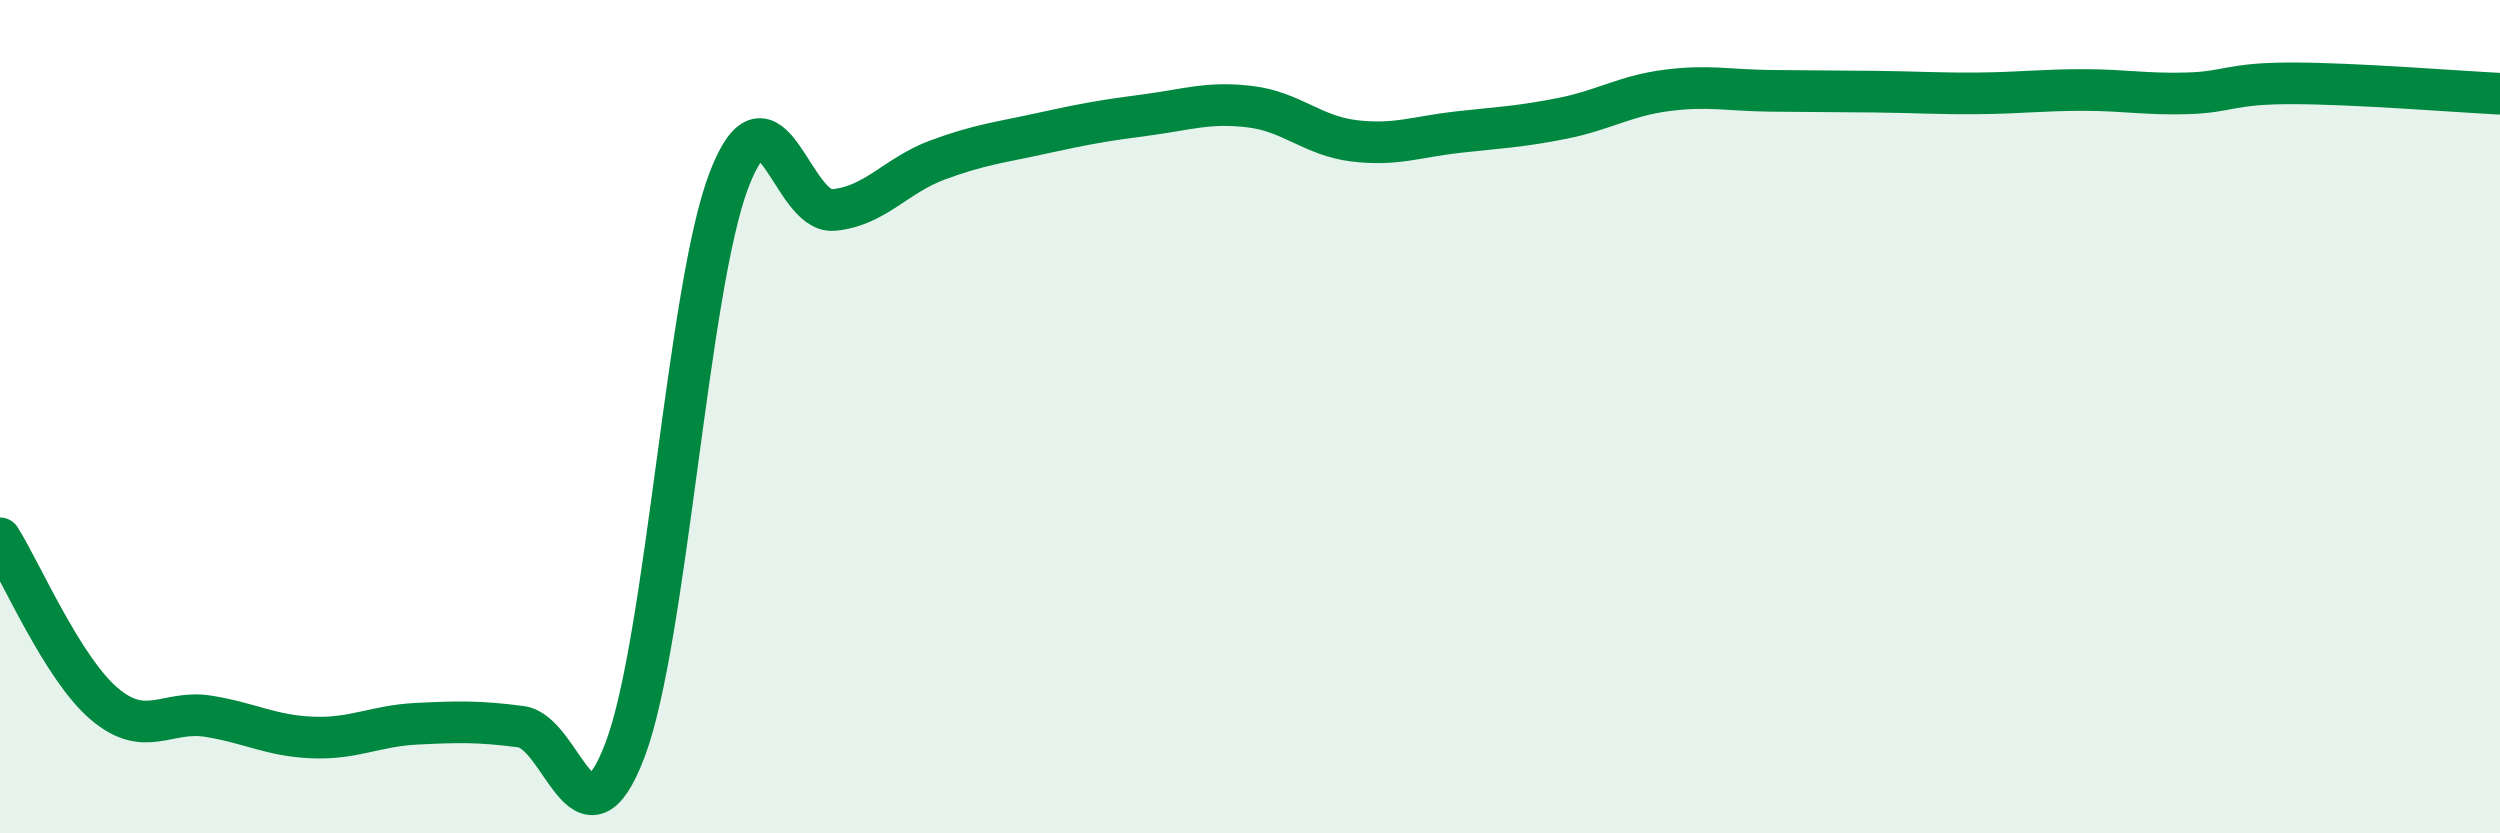
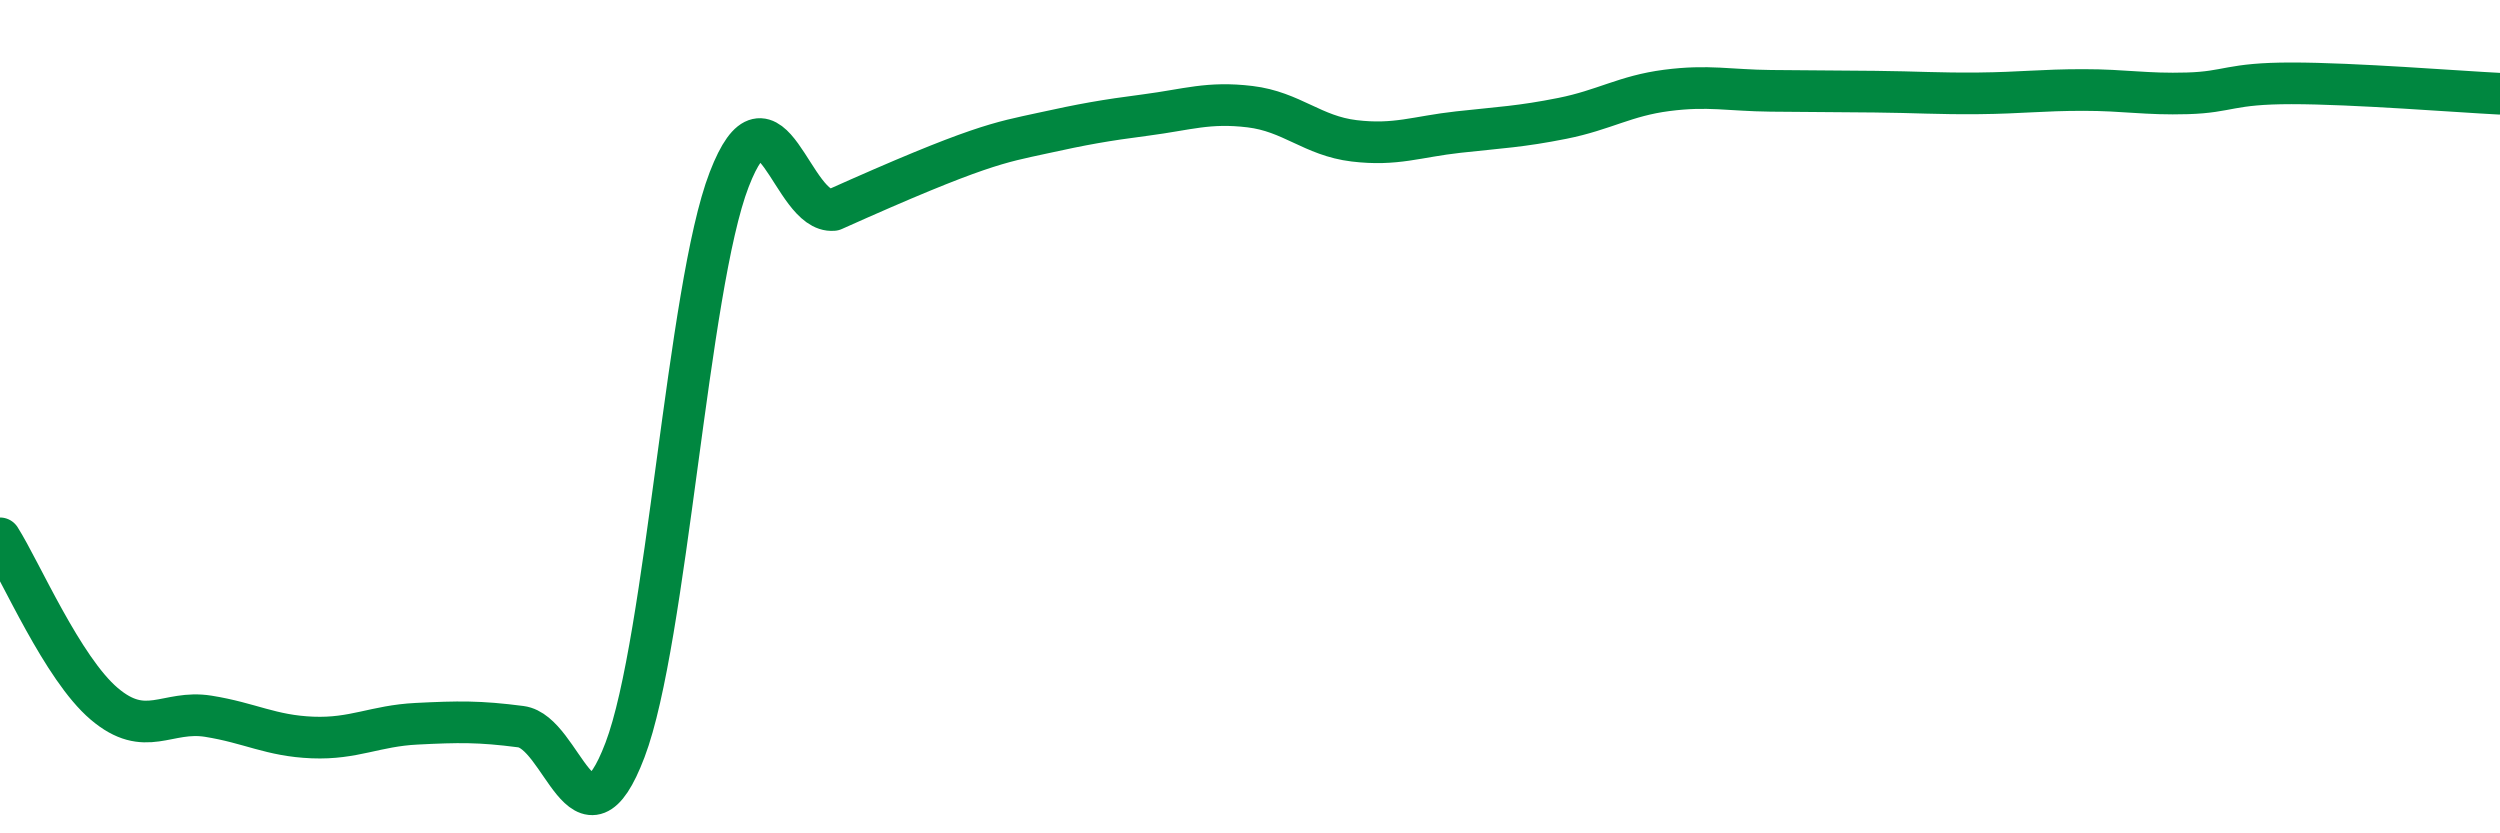
<svg xmlns="http://www.w3.org/2000/svg" width="60" height="20" viewBox="0 0 60 20">
-   <path d="M 0,12.92 C 0.5,13.71 1.5,16.04 2.5,16.89 C 3.5,17.74 4,17.03 5,17.19 C 6,17.35 6.5,17.66 7.5,17.7 C 8.5,17.74 9,17.42 10,17.37 C 11,17.32 11.5,17.31 12.5,17.44 C 13.5,17.57 14,20.63 15,18 C 16,15.37 16.5,6.9 17.5,4.31 C 18.5,1.72 19,5.13 20,5.04 C 21,4.95 21.5,4.21 22.5,3.84 C 23.5,3.47 24,3.42 25,3.2 C 26,2.98 26.5,2.89 27.5,2.76 C 28.5,2.63 29,2.44 30,2.56 C 31,2.68 31.5,3.26 32.5,3.38 C 33.5,3.5 34,3.28 35,3.17 C 36,3.06 36.5,3.04 37.5,2.84 C 38.5,2.64 39,2.3 40,2.17 C 41,2.04 41.5,2.17 42.5,2.18 C 43.5,2.19 44,2.19 45,2.2 C 46,2.21 46.5,2.25 47.5,2.24 C 48.5,2.23 49,2.16 50,2.16 C 51,2.16 51.5,2.27 52.5,2.24 C 53.5,2.21 53.5,2 55,2 C 56.5,2 59,2.2 60,2.25L60 20L0 20Z" fill="#008740" opacity="0.1" stroke-linecap="round" stroke-linejoin="round" />
-   <path d="M 0,12.92 C 0.5,13.71 1.5,16.04 2.5,16.89 C 3.5,17.74 4,17.03 5,17.19 C 6,17.35 6.5,17.66 7.5,17.7 C 8.5,17.74 9,17.42 10,17.37 C 11,17.32 11.5,17.31 12.5,17.44 C 13.5,17.57 14,20.63 15,18 C 16,15.37 16.5,6.9 17.5,4.31 C 18.5,1.72 19,5.13 20,5.04 C 21,4.95 21.5,4.21 22.5,3.84 C 23.5,3.47 24,3.42 25,3.2 C 26,2.98 26.5,2.89 27.5,2.76 C 28.5,2.63 29,2.44 30,2.56 C 31,2.68 31.5,3.26 32.5,3.38 C 33.5,3.5 34,3.28 35,3.17 C 36,3.06 36.5,3.04 37.5,2.84 C 38.5,2.64 39,2.3 40,2.17 C 41,2.04 41.5,2.17 42.5,2.18 C 43.5,2.19 44,2.19 45,2.2 C 46,2.21 46.5,2.25 47.5,2.24 C 48.5,2.23 49,2.16 50,2.16 C 51,2.16 51.5,2.27 52.5,2.24 C 53.5,2.21 53.5,2 55,2 C 56.5,2 59,2.2 60,2.25" stroke="#008740" stroke-width="1" fill="none" stroke-linecap="round" stroke-linejoin="round" />
+   <path d="M 0,12.92 C 0.5,13.71 1.5,16.04 2.5,16.89 C 3.5,17.74 4,17.03 5,17.19 C 6,17.35 6.5,17.66 7.5,17.7 C 8.5,17.74 9,17.42 10,17.37 C 11,17.32 11.5,17.31 12.5,17.44 C 13.5,17.57 14,20.63 15,18 C 16,15.37 16.5,6.9 17.5,4.31 C 18.5,1.72 19,5.13 20,5.04 C 23.5,3.47 24,3.42 25,3.2 C 26,2.98 26.5,2.89 27.5,2.76 C 28.5,2.63 29,2.44 30,2.56 C 31,2.68 31.5,3.26 32.5,3.38 C 33.5,3.5 34,3.28 35,3.17 C 36,3.06 36.5,3.04 37.5,2.84 C 38.5,2.64 39,2.3 40,2.17 C 41,2.04 41.5,2.17 42.5,2.18 C 43.5,2.19 44,2.19 45,2.2 C 46,2.21 46.5,2.25 47.5,2.24 C 48.5,2.23 49,2.16 50,2.16 C 51,2.16 51.5,2.27 52.5,2.24 C 53.5,2.21 53.5,2 55,2 C 56.5,2 59,2.2 60,2.25" stroke="#008740" stroke-width="1" fill="none" stroke-linecap="round" stroke-linejoin="round" />
</svg>